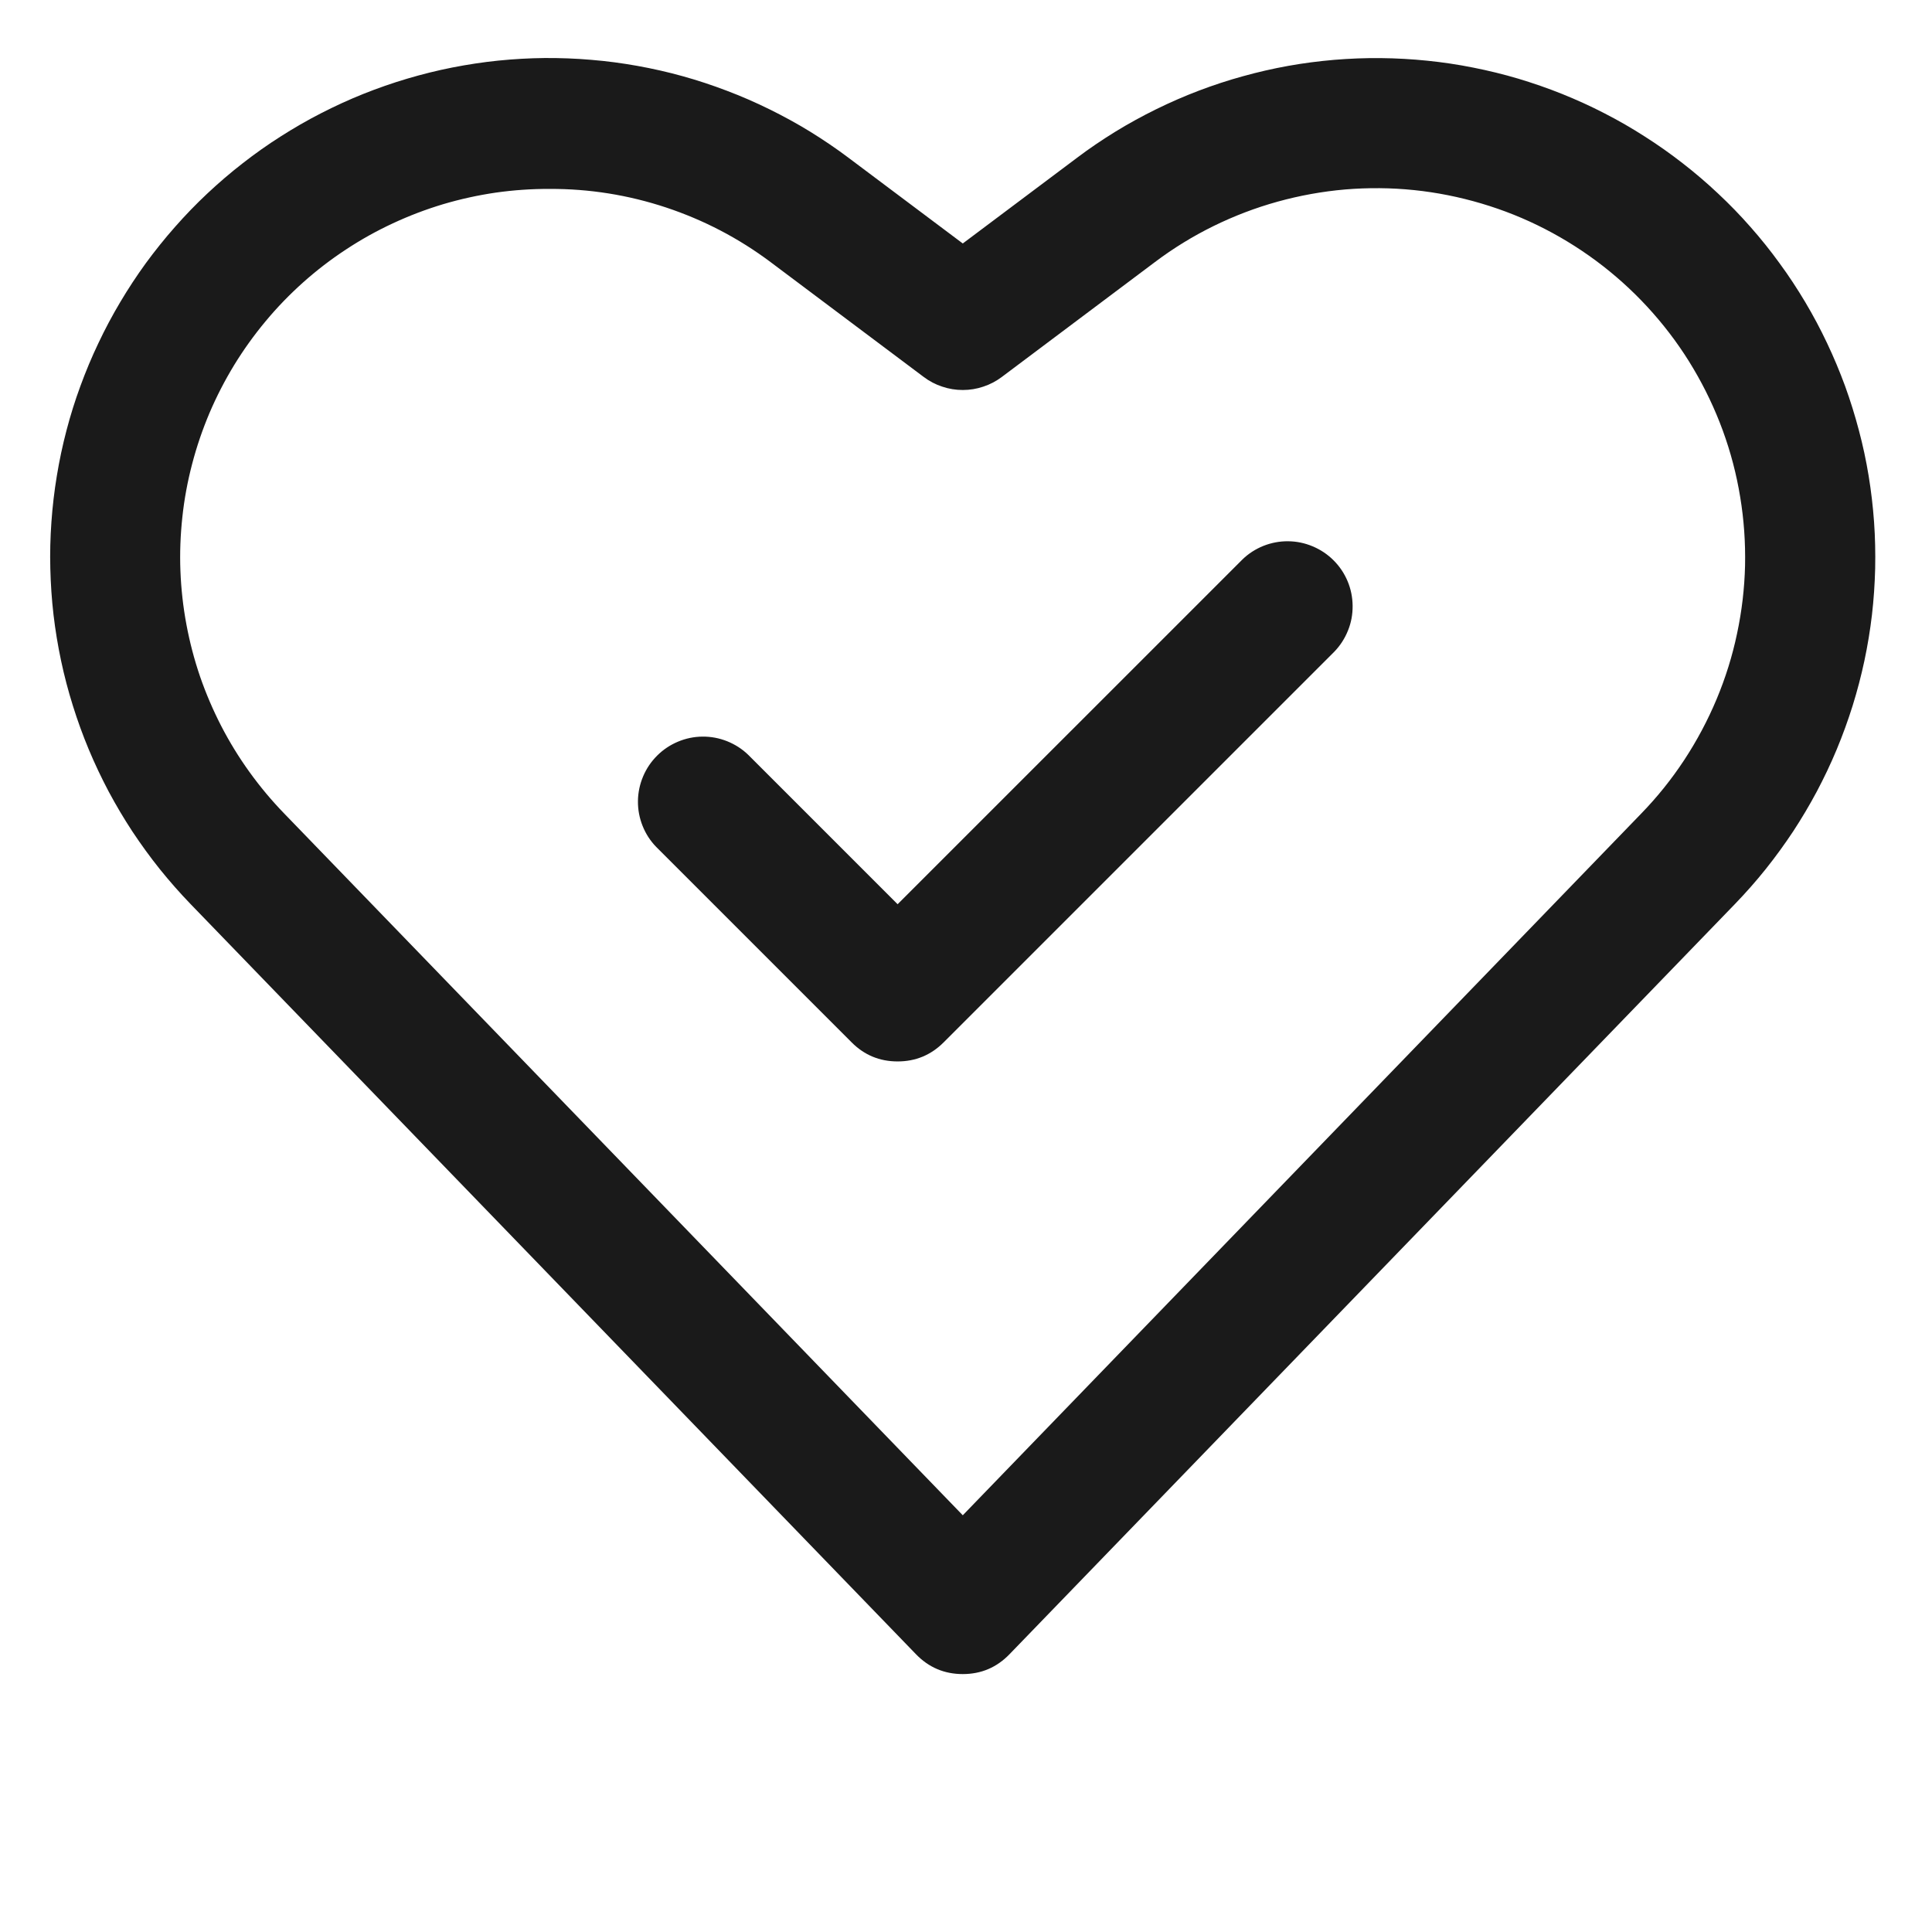
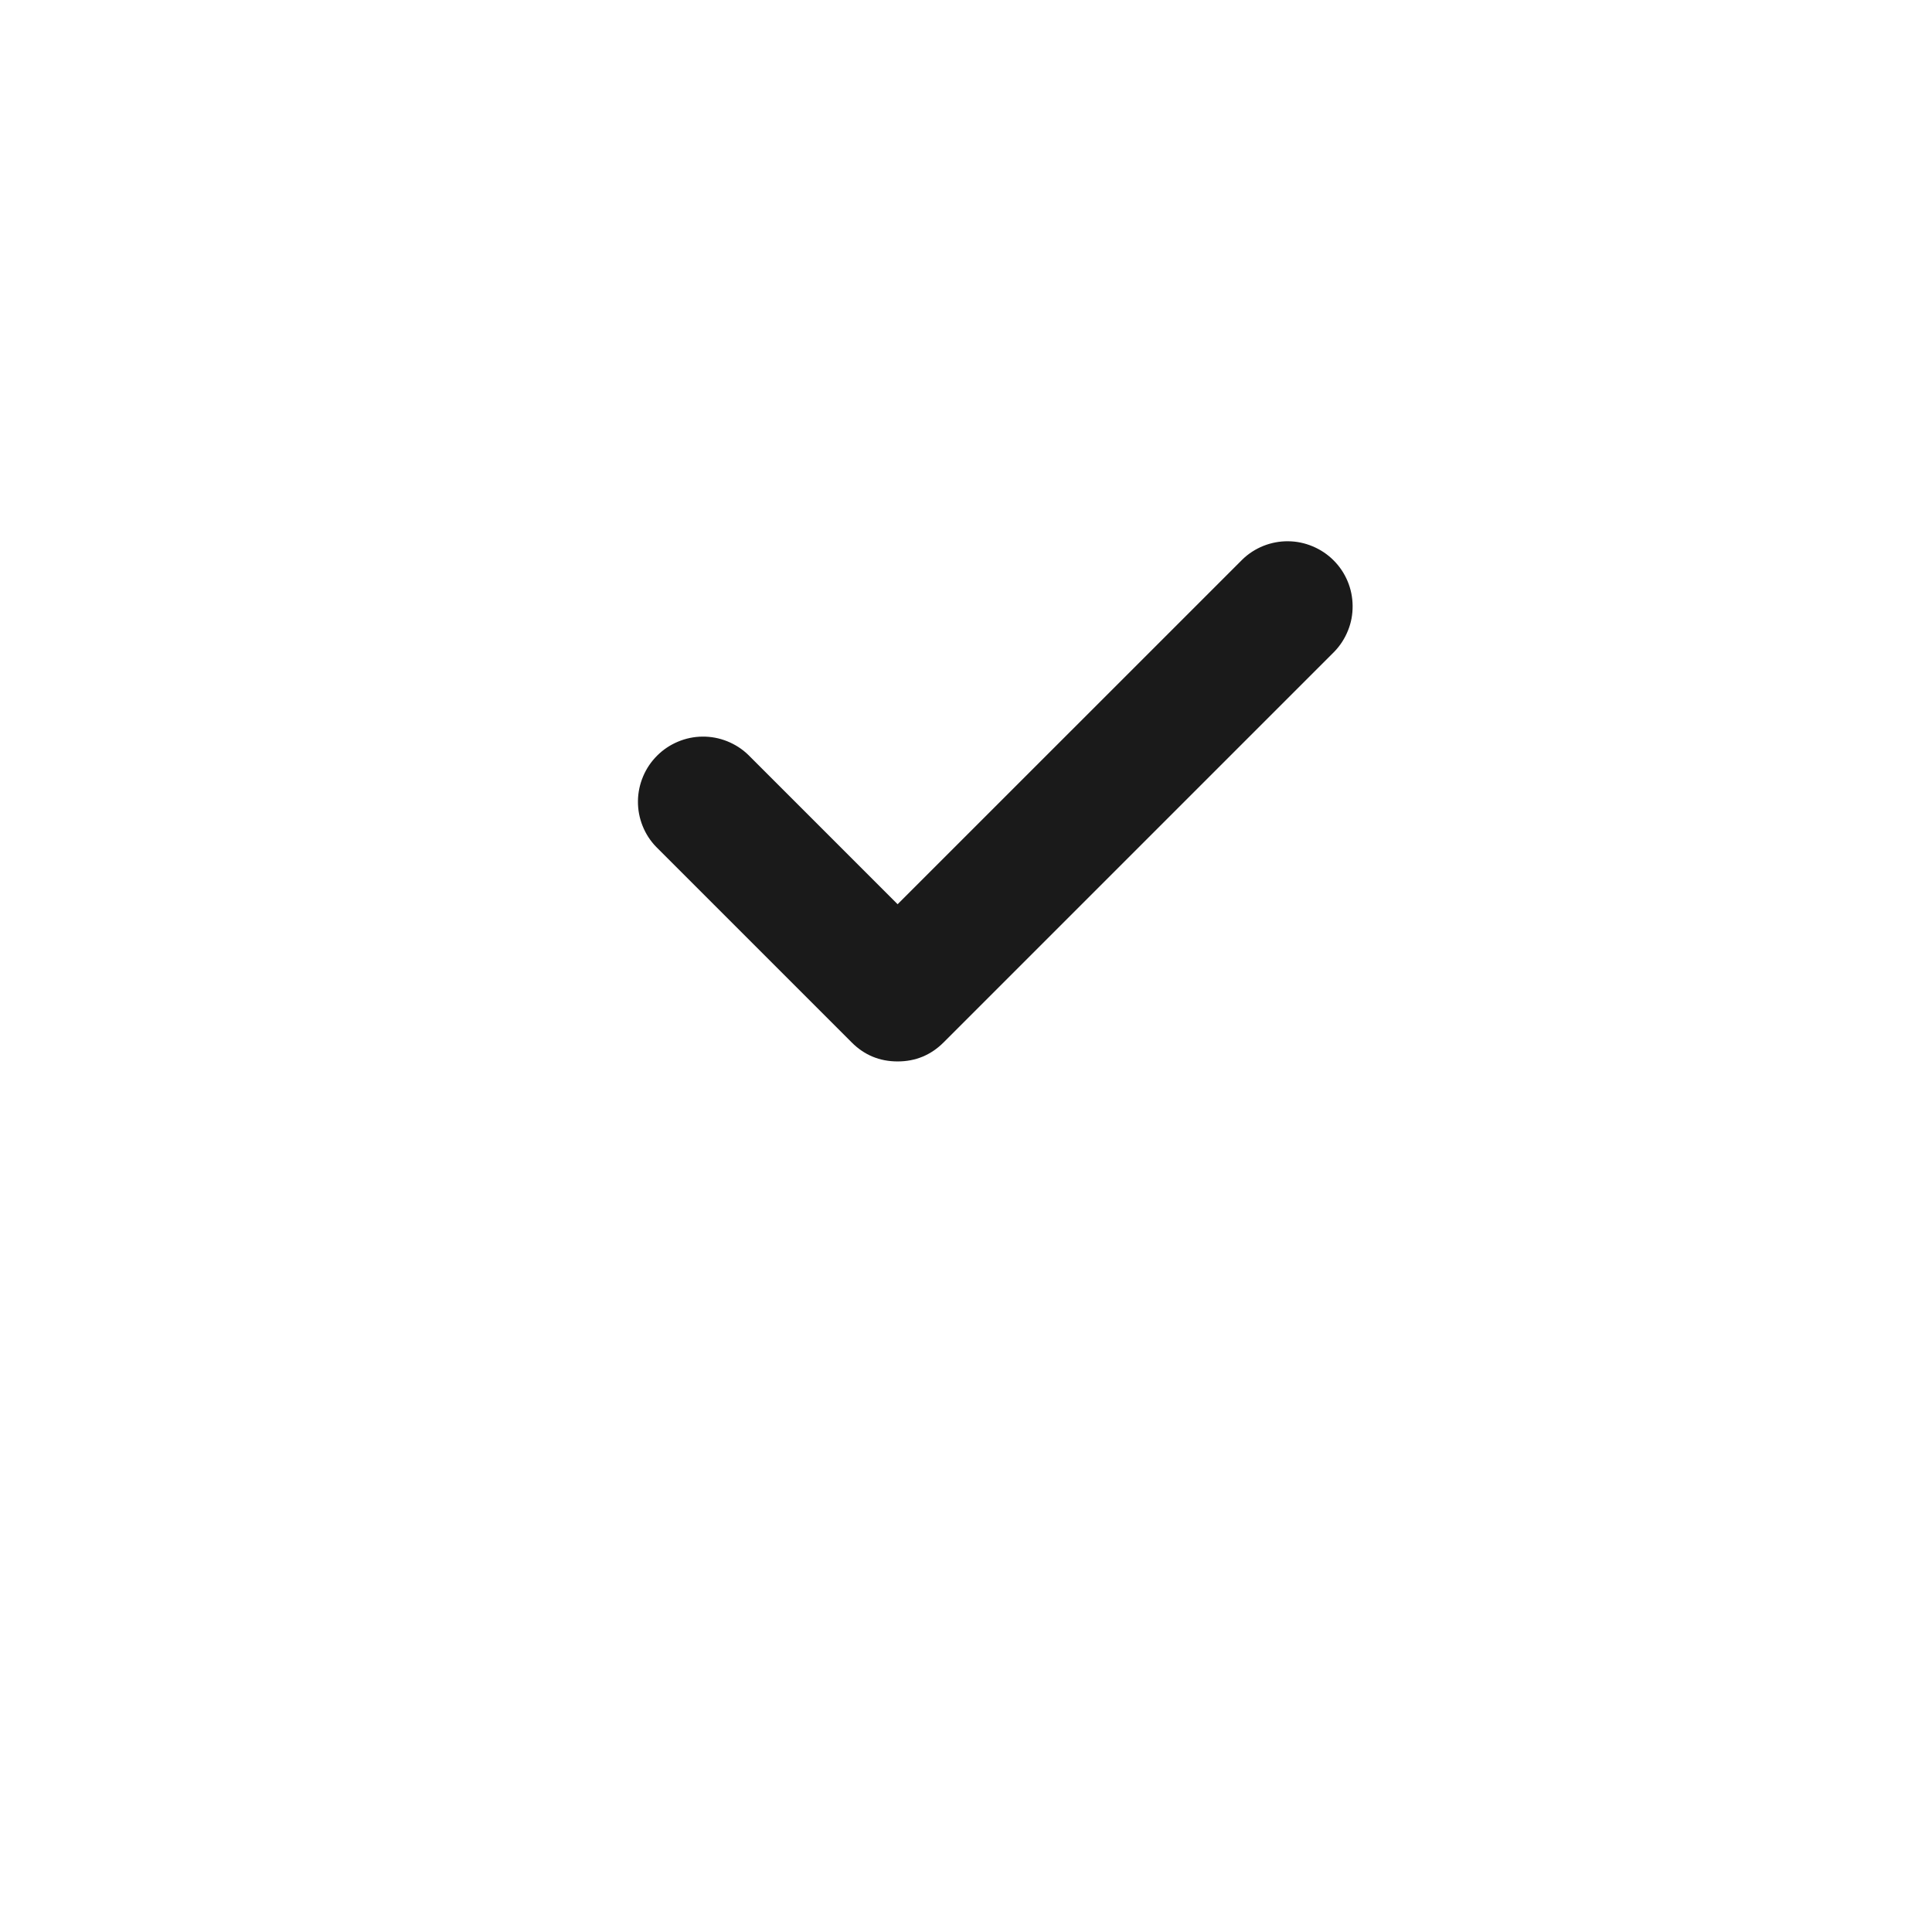
<svg xmlns="http://www.w3.org/2000/svg" version="1.0" preserveAspectRatio="xMidYMid meet" height="128" viewBox="0 0 96 96" zoomAndPan="magnify" width="128">
  <defs>
    <clipPath id="3e47c766b7">
      <path clip-rule="nonzero" d="M 2 2 L 94 2 L 94 83.25 L 2 83.25 Z M 2 2" />
    </clipPath>
  </defs>
  <g clip-path="url(#3e47c766b7)">
-     <path fill-rule="nonzero" fill-opacity="1" d="M 47.84 83.184 C 46.926 83.184 46.148 82.855 45.512 82.195 L 9.465 44.918 C 8.93 44.363 8.422 43.785 7.938 43.184 C 7.457 42.582 7.004 41.957 6.578 41.316 C 6.156 40.672 5.762 40.008 5.398 39.328 C 5.039 38.648 4.707 37.949 4.41 37.238 C 4.113 36.527 3.852 35.805 3.621 35.066 C 3.391 34.332 3.195 33.586 3.035 32.832 C 2.875 32.078 2.75 31.32 2.66 30.555 C 2.57 29.785 2.52 29.02 2.5 28.246 C 2.48 27.477 2.5 26.707 2.555 25.938 C 2.609 25.168 2.699 24.402 2.824 23.645 C 2.949 22.883 3.109 22.129 3.305 21.383 C 3.5 20.637 3.73 19.902 3.996 19.18 C 4.262 18.453 4.559 17.742 4.891 17.047 C 5.219 16.352 5.582 15.672 5.977 15.008 C 6.371 14.344 6.793 13.703 7.246 13.078 C 7.703 12.457 8.184 11.855 8.695 11.277 C 9.203 10.699 9.738 10.145 10.301 9.617 C 10.863 9.09 11.449 8.586 12.059 8.113 C 12.664 7.641 13.293 7.195 13.945 6.781 C 14.594 6.367 15.262 5.98 15.949 5.629 C 16.633 5.277 17.332 4.957 18.051 4.668 C 18.766 4.383 19.492 4.129 20.23 3.91 C 20.969 3.691 21.719 3.504 22.473 3.355 C 23.23 3.207 23.992 3.09 24.758 3.012 C 25.527 2.934 26.297 2.891 27.066 2.883 C 27.836 2.879 28.605 2.906 29.375 2.973 C 30.145 3.035 30.906 3.137 31.668 3.273 C 32.426 3.41 33.176 3.578 33.918 3.785 C 34.664 3.992 35.395 4.234 36.113 4.508 C 36.836 4.781 37.543 5.09 38.234 5.43 C 38.926 5.77 39.602 6.141 40.258 6.543 C 40.914 6.949 41.551 7.379 42.168 7.844 L 47.84 12.098 L 53.512 7.844 C 54.125 7.379 54.766 6.949 55.422 6.543 C 56.078 6.141 56.754 5.77 57.445 5.43 C 58.137 5.09 58.844 4.781 59.562 4.508 C 60.285 4.234 61.016 3.992 61.758 3.789 C 62.5 3.582 63.254 3.41 64.012 3.273 C 64.77 3.137 65.535 3.039 66.301 2.973 C 67.07 2.91 67.84 2.879 68.609 2.887 C 69.383 2.895 70.152 2.938 70.918 3.016 C 71.684 3.094 72.445 3.207 73.203 3.359 C 73.957 3.508 74.707 3.691 75.445 3.91 C 76.184 4.133 76.91 4.383 77.629 4.672 C 78.344 4.961 79.043 5.277 79.73 5.633 C 80.414 5.984 81.082 6.367 81.73 6.785 C 82.383 7.199 83.012 7.645 83.617 8.117 C 84.227 8.59 84.812 9.09 85.375 9.621 C 85.938 10.148 86.473 10.699 86.98 11.277 C 87.492 11.855 87.973 12.457 88.426 13.082 C 88.883 13.703 89.305 14.348 89.699 15.008 C 90.094 15.672 90.457 16.352 90.785 17.047 C 91.117 17.746 91.414 18.457 91.68 19.18 C 91.941 19.902 92.172 20.641 92.367 21.383 C 92.566 22.129 92.727 22.883 92.852 23.645 C 92.977 24.406 93.066 25.168 93.121 25.938 C 93.176 26.707 93.191 27.477 93.176 28.25 C 93.156 29.02 93.105 29.789 93.016 30.555 C 92.926 31.32 92.801 32.078 92.641 32.832 C 92.48 33.586 92.285 34.332 92.055 35.07 C 91.824 35.805 91.562 36.527 91.266 37.238 C 90.969 37.953 90.637 38.648 90.277 39.328 C 89.914 40.008 89.52 40.672 89.098 41.316 C 88.672 41.957 88.219 42.582 87.738 43.184 C 87.258 43.785 86.746 44.363 86.211 44.918 L 50.164 82.195 C 49.527 82.855 48.754 83.184 47.84 83.184 Z M 27.312 9.387 C 26.418 9.383 25.527 9.445 24.641 9.57 C 23.754 9.699 22.883 9.891 22.023 10.145 C 21.168 10.402 20.332 10.719 19.52 11.098 C 18.711 11.473 17.93 11.91 17.184 12.402 C 16.434 12.895 15.727 13.438 15.059 14.035 C 14.391 14.633 13.77 15.273 13.199 15.961 C 12.625 16.648 12.105 17.375 11.637 18.137 C 11.172 18.902 10.762 19.695 10.41 20.52 C 10.062 21.344 9.773 22.188 9.547 23.055 C 9.32 23.922 9.156 24.801 9.062 25.688 C 8.965 26.578 8.93 27.473 8.965 28.367 C 9 29.262 9.098 30.148 9.262 31.027 C 9.426 31.906 9.652 32.77 9.941 33.617 C 10.234 34.465 10.586 35.285 10.996 36.082 C 11.406 36.875 11.875 37.637 12.398 38.363 C 12.922 39.09 13.492 39.773 14.117 40.418 L 47.84 75.293 L 81.559 40.418 C 82.355 39.598 83.066 38.711 83.695 37.754 C 84.32 36.801 84.855 35.797 85.297 34.742 C 85.738 33.688 86.078 32.605 86.312 31.488 C 86.551 30.367 86.684 29.238 86.711 28.098 C 86.734 26.957 86.656 25.82 86.469 24.695 C 86.285 23.566 85.996 22.465 85.605 21.395 C 85.211 20.32 84.723 19.293 84.141 18.312 C 83.559 17.328 82.887 16.41 82.133 15.555 C 81.375 14.695 80.547 13.918 79.645 13.215 C 78.746 12.516 77.785 11.902 76.77 11.379 C 75.754 10.855 74.699 10.434 73.602 10.109 C 72.508 9.785 71.391 9.562 70.258 9.445 C 69.121 9.328 67.984 9.32 66.844 9.414 C 65.707 9.512 64.586 9.715 63.484 10.02 C 62.387 10.324 61.324 10.73 60.297 11.234 C 59.273 11.738 58.305 12.332 57.391 13.02 L 49.781 18.73 C 49.5 18.941 49.195 19.102 48.863 19.211 C 48.531 19.324 48.188 19.379 47.84 19.379 C 47.488 19.379 47.148 19.324 46.816 19.211 C 46.484 19.102 46.176 18.941 45.898 18.73 L 38.285 13.02 C 36.703 11.836 34.973 10.934 33.094 10.309 C 31.219 9.688 29.289 9.379 27.312 9.387 Z M 27.312 9.387" fill="#1a1a1a" />
-   </g>
+     </g>
  <path fill-rule="nonzero" fill-opacity="1" d="M 44.602 52.742 C 43.707 52.742 42.945 52.426 42.316 51.793 L 32.609 42.086 C 32.312 41.781 32.086 41.43 31.93 41.039 C 31.773 40.645 31.695 40.234 31.699 39.809 C 31.703 39.387 31.789 38.977 31.953 38.586 C 32.117 38.195 32.348 37.852 32.648 37.551 C 32.949 37.25 33.293 37.02 33.684 36.855 C 34.074 36.691 34.484 36.605 34.906 36.602 C 35.332 36.598 35.742 36.676 36.133 36.832 C 36.527 36.992 36.879 37.215 37.184 37.512 L 44.602 44.93 L 61.73 27.805 C 62.035 27.508 62.383 27.285 62.777 27.125 C 63.172 26.969 63.582 26.891 64.004 26.895 C 64.43 26.898 64.836 26.984 65.227 27.148 C 65.617 27.312 65.965 27.543 66.266 27.844 C 66.566 28.145 66.797 28.488 66.961 28.879 C 67.125 29.27 67.207 29.68 67.211 30.102 C 67.215 30.527 67.141 30.938 66.98 31.332 C 66.824 31.723 66.598 32.074 66.305 32.379 L 46.891 51.793 C 46.258 52.426 45.496 52.742 44.602 52.742 Z M 44.602 52.742" fill="#1a1a1a" />
</svg>